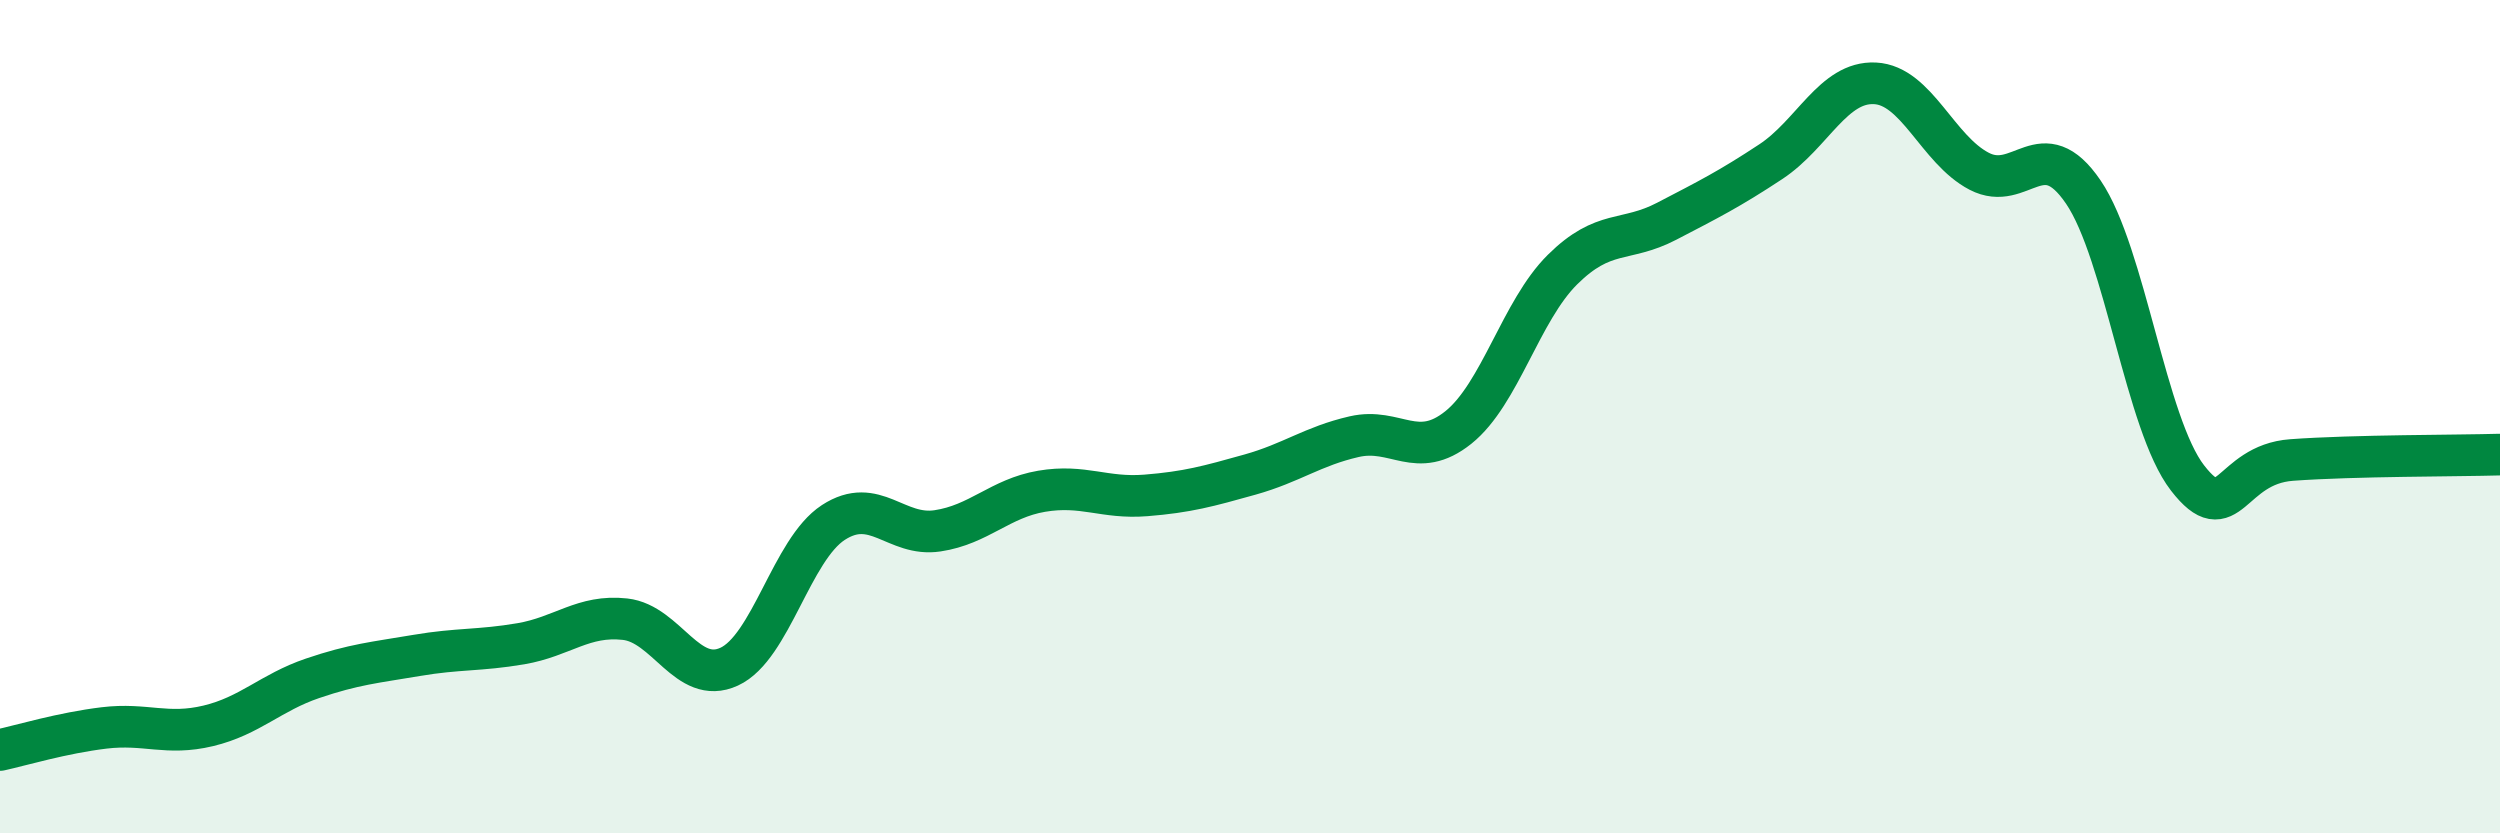
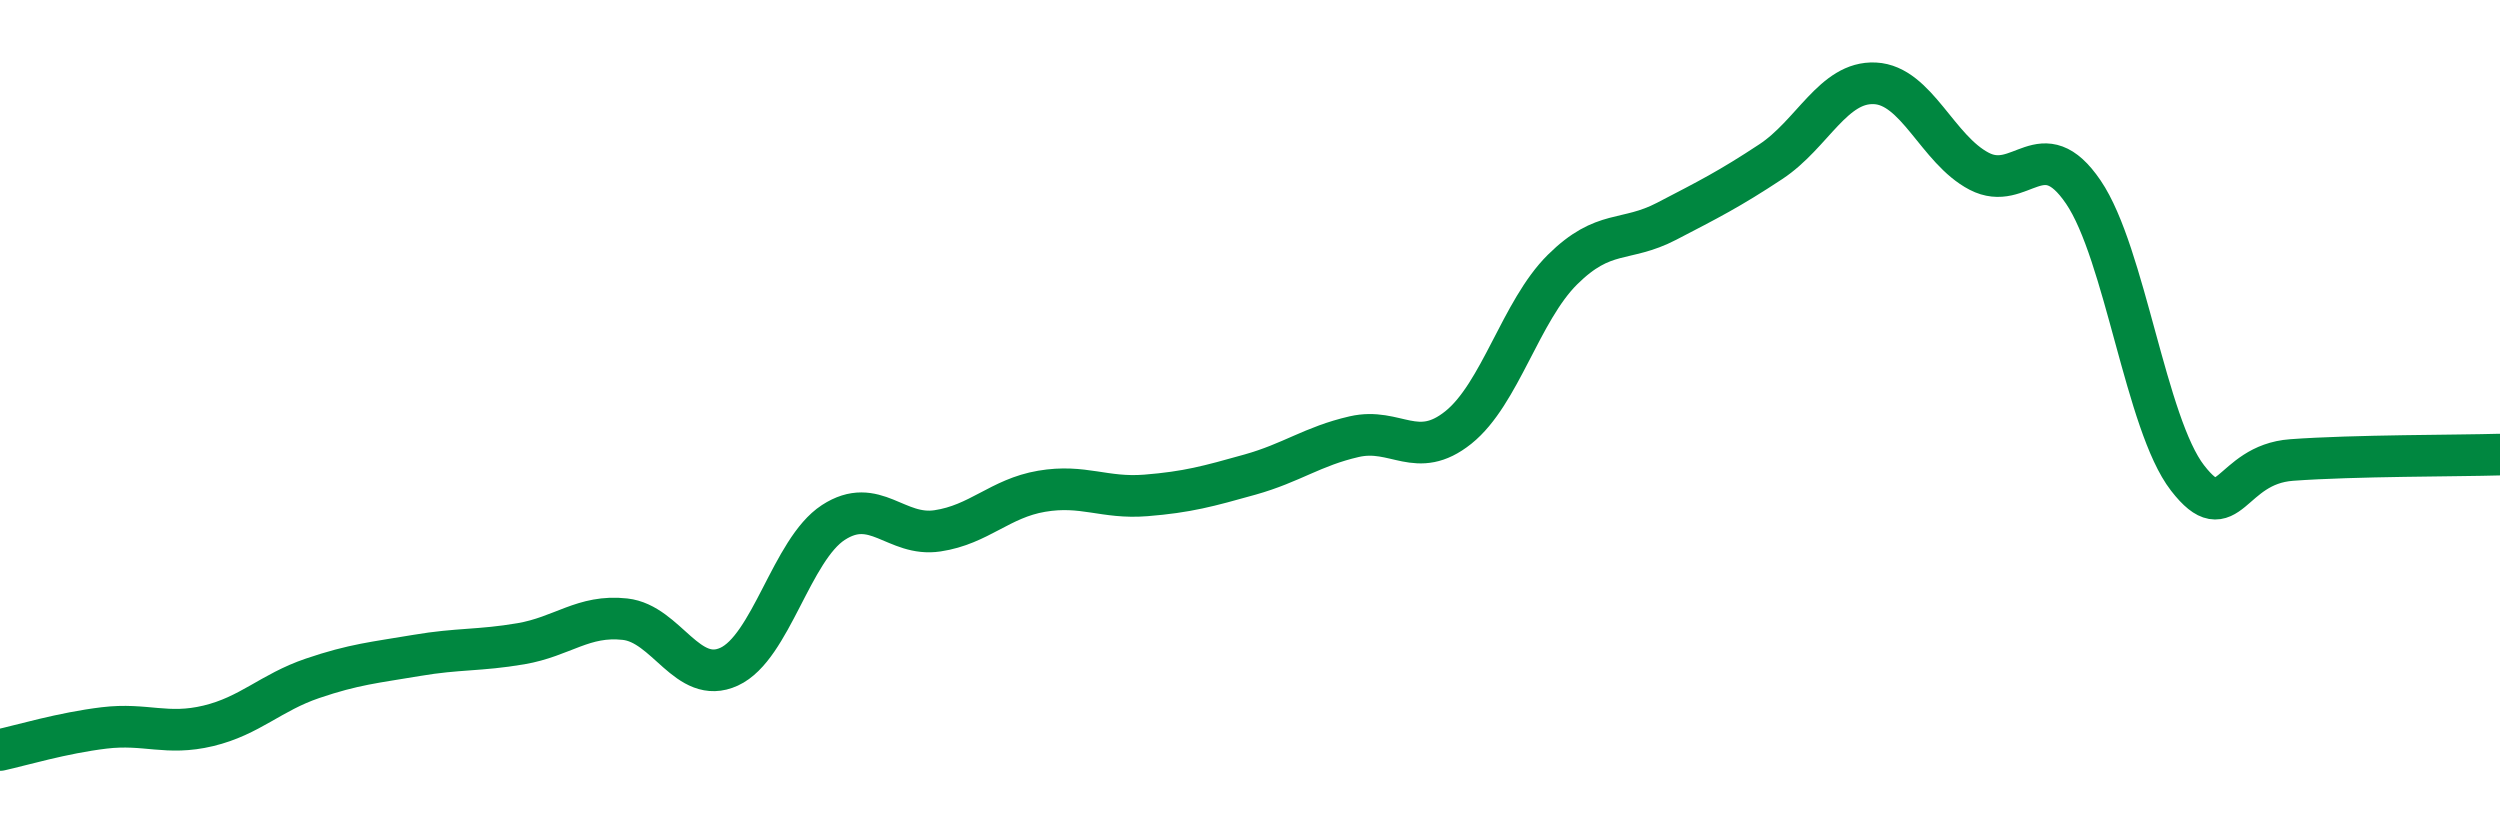
<svg xmlns="http://www.w3.org/2000/svg" width="60" height="20" viewBox="0 0 60 20">
-   <path d="M 0,18 C 0.5,17.89 1.5,17.59 2.5,17.47 C 3.5,17.35 4,17.66 5,17.42 C 6,17.18 6.5,16.62 7.5,16.28 C 8.5,15.94 9,15.9 10,15.73 C 11,15.56 11.5,15.62 12.5,15.45 C 13.5,15.28 14,14.75 15,14.86 C 16,14.97 16.5,16.46 17.5,16 C 18.5,15.54 19,13.19 20,12.54 C 21,11.89 21.5,12.89 22.5,12.74 C 23.5,12.59 24,11.96 25,11.79 C 26,11.62 26.5,11.97 27.5,11.89 C 28.5,11.81 29,11.67 30,11.39 C 31,11.11 31.5,10.71 32.5,10.48 C 33.5,10.25 34,11.06 35,10.26 C 36,9.46 36.5,7.46 37.5,6.47 C 38.5,5.48 39,5.83 40,5.31 C 41,4.79 41.5,4.54 42.5,3.88 C 43.5,3.22 44,1.95 45,2 C 46,2.05 46.5,3.59 47.5,4.11 C 48.5,4.63 49,3.14 50,4.61 C 51,6.08 51.5,10.18 52.5,11.47 C 53.5,12.76 53.5,11.15 55,11.04 C 56.5,10.93 59,10.94 60,10.91L60 20L0 20Z" fill="#008740" opacity="0.1" stroke-linecap="round" stroke-linejoin="round" />
  <path d="M 0,18 C 0.5,17.89 1.5,17.59 2.5,17.47 C 3.5,17.35 4,17.66 5,17.42 C 6,17.18 6.5,16.62 7.5,16.28 C 8.5,15.94 9,15.9 10,15.73 C 11,15.56 11.5,15.62 12.5,15.45 C 13.5,15.28 14,14.75 15,14.86 C 16,14.97 16.5,16.46 17.5,16 C 18.5,15.54 19,13.19 20,12.54 C 21,11.89 21.5,12.89 22.5,12.74 C 23.5,12.59 24,11.96 25,11.79 C 26,11.62 26.5,11.97 27.5,11.89 C 28.5,11.81 29,11.67 30,11.39 C 31,11.11 31.5,10.71 32.5,10.48 C 33.5,10.25 34,11.06 35,10.26 C 36,9.46 36.5,7.46 37.5,6.47 C 38.5,5.48 39,5.83 40,5.31 C 41,4.79 41.5,4.54 42.5,3.88 C 43.5,3.22 44,1.95 45,2 C 46,2.05 46.5,3.59 47.5,4.11 C 48.5,4.63 49,3.14 50,4.61 C 51,6.08 51.5,10.18 52.5,11.47 C 53.5,12.76 53.5,11.15 55,11.04 C 56.5,10.93 59,10.94 60,10.91" stroke="#008740" stroke-width="1" fill="none" stroke-linecap="round" stroke-linejoin="round" />
</svg>